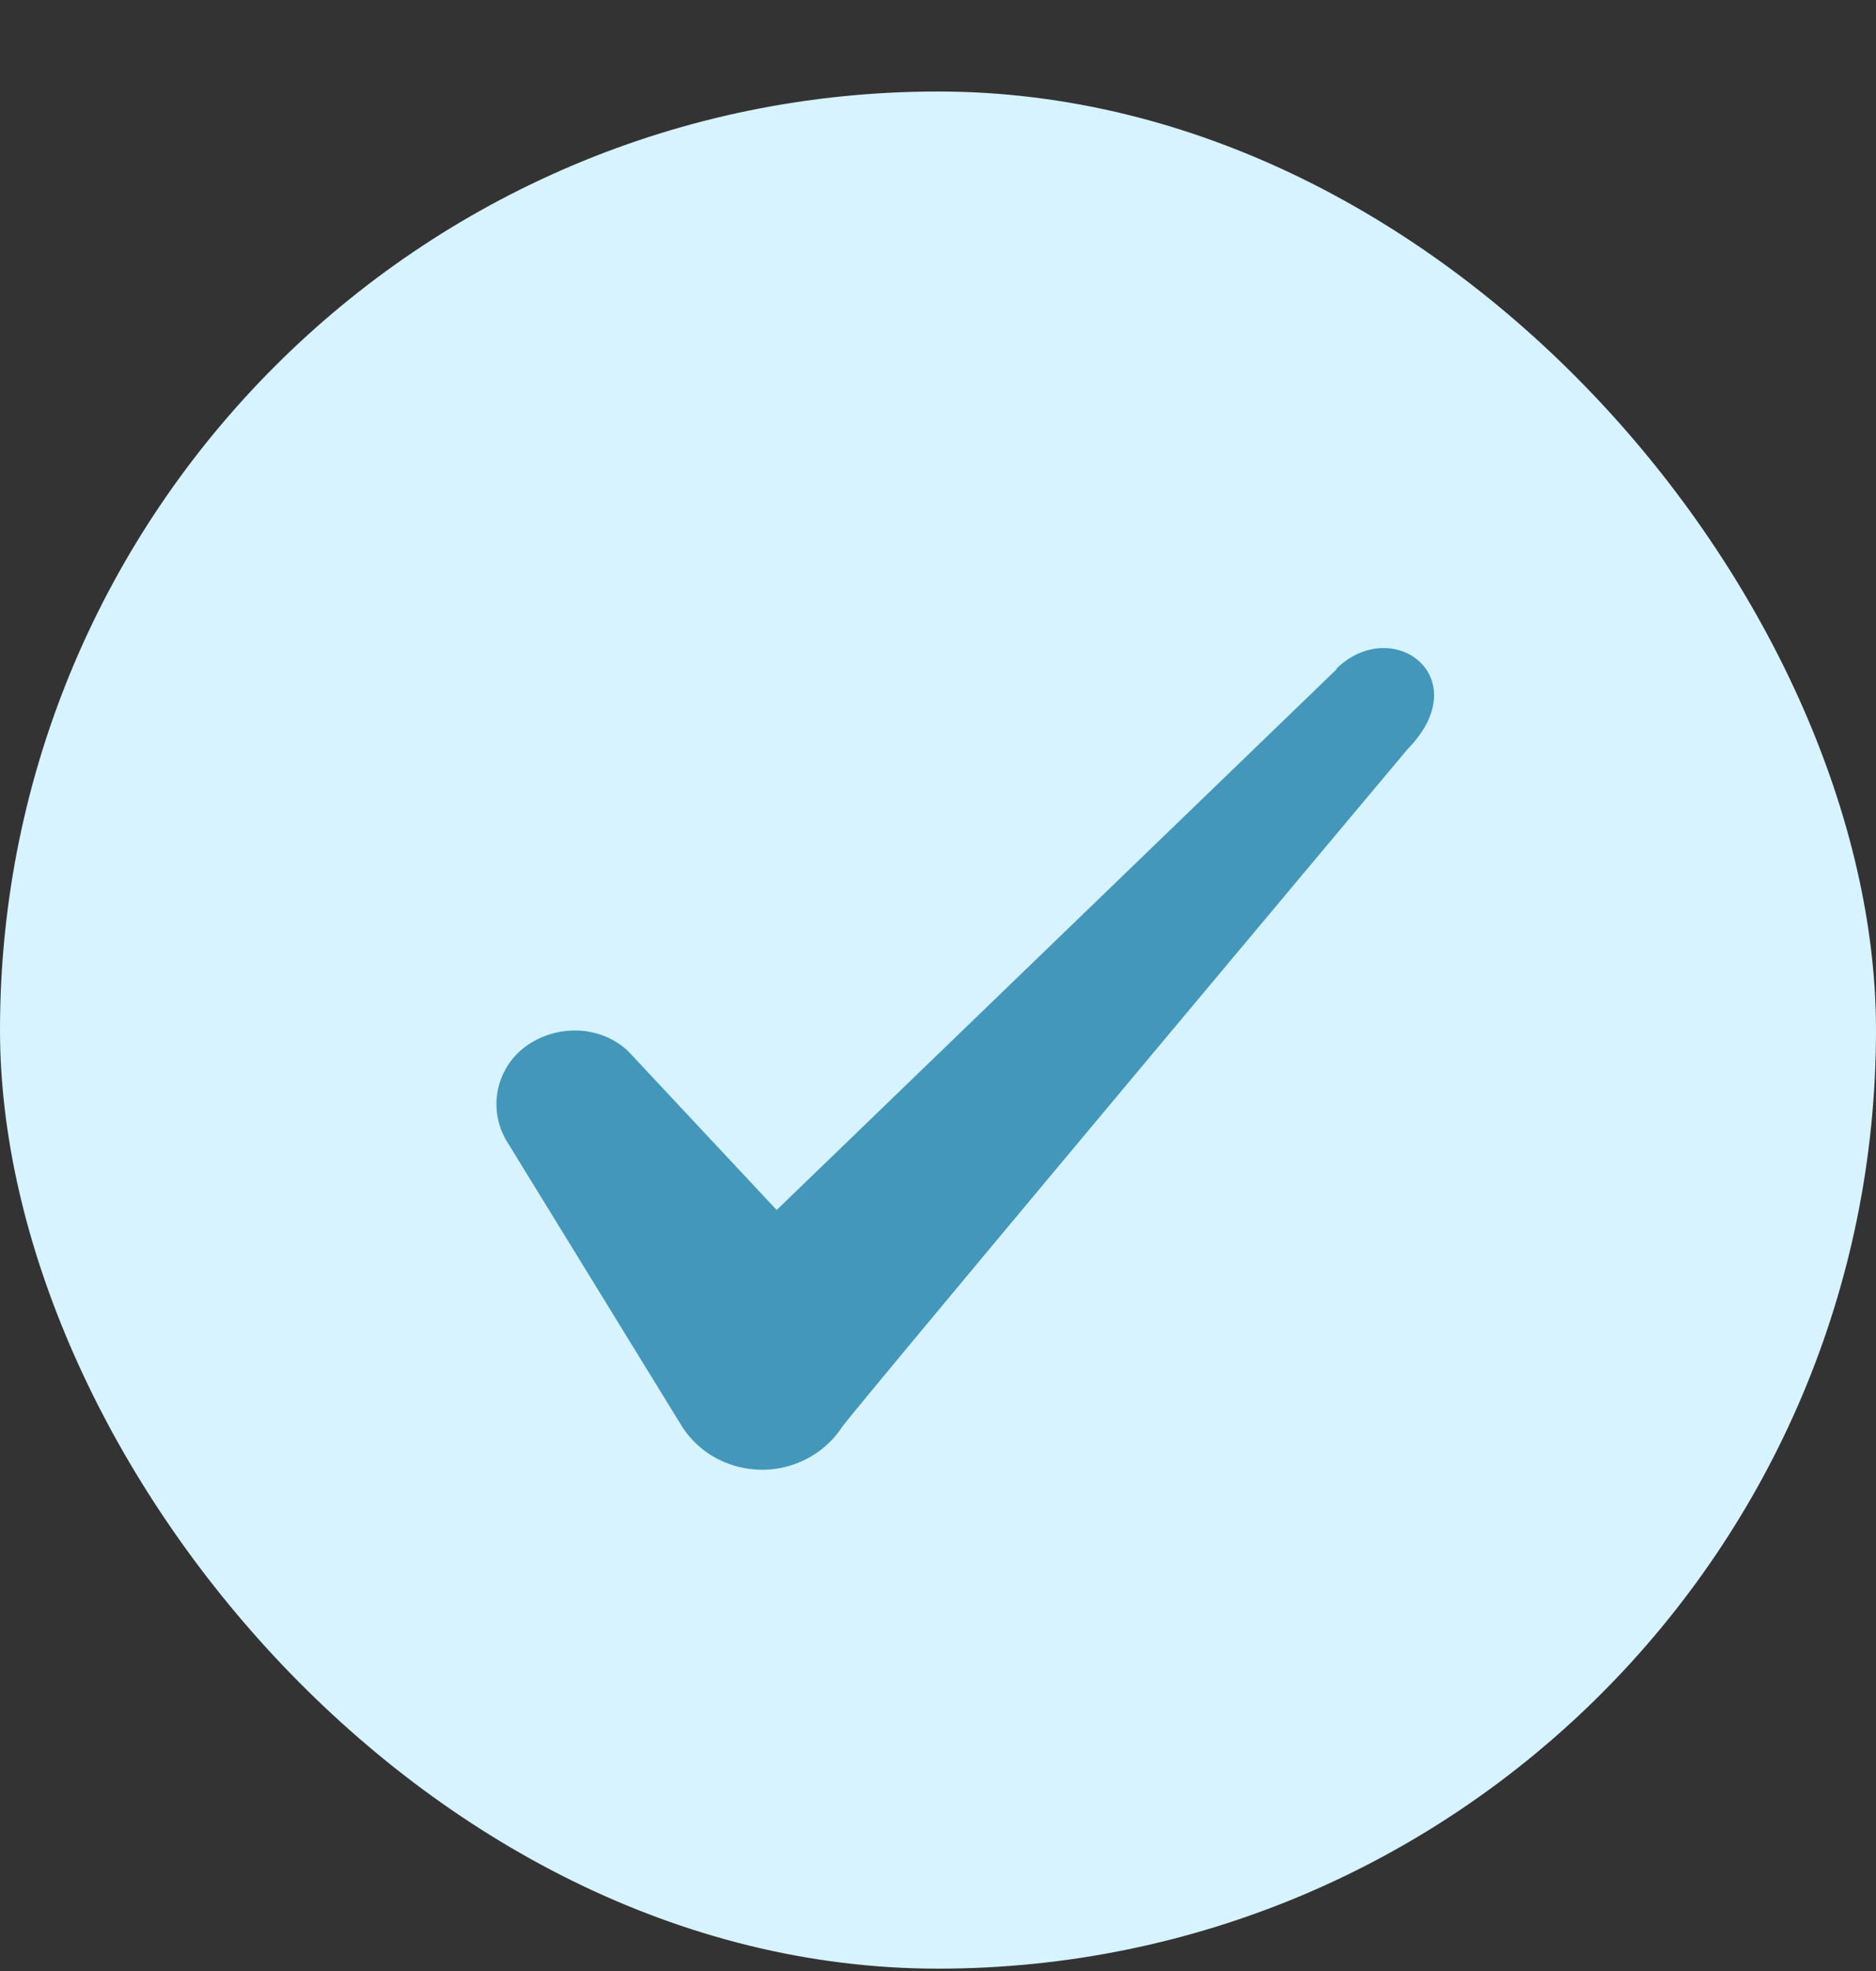
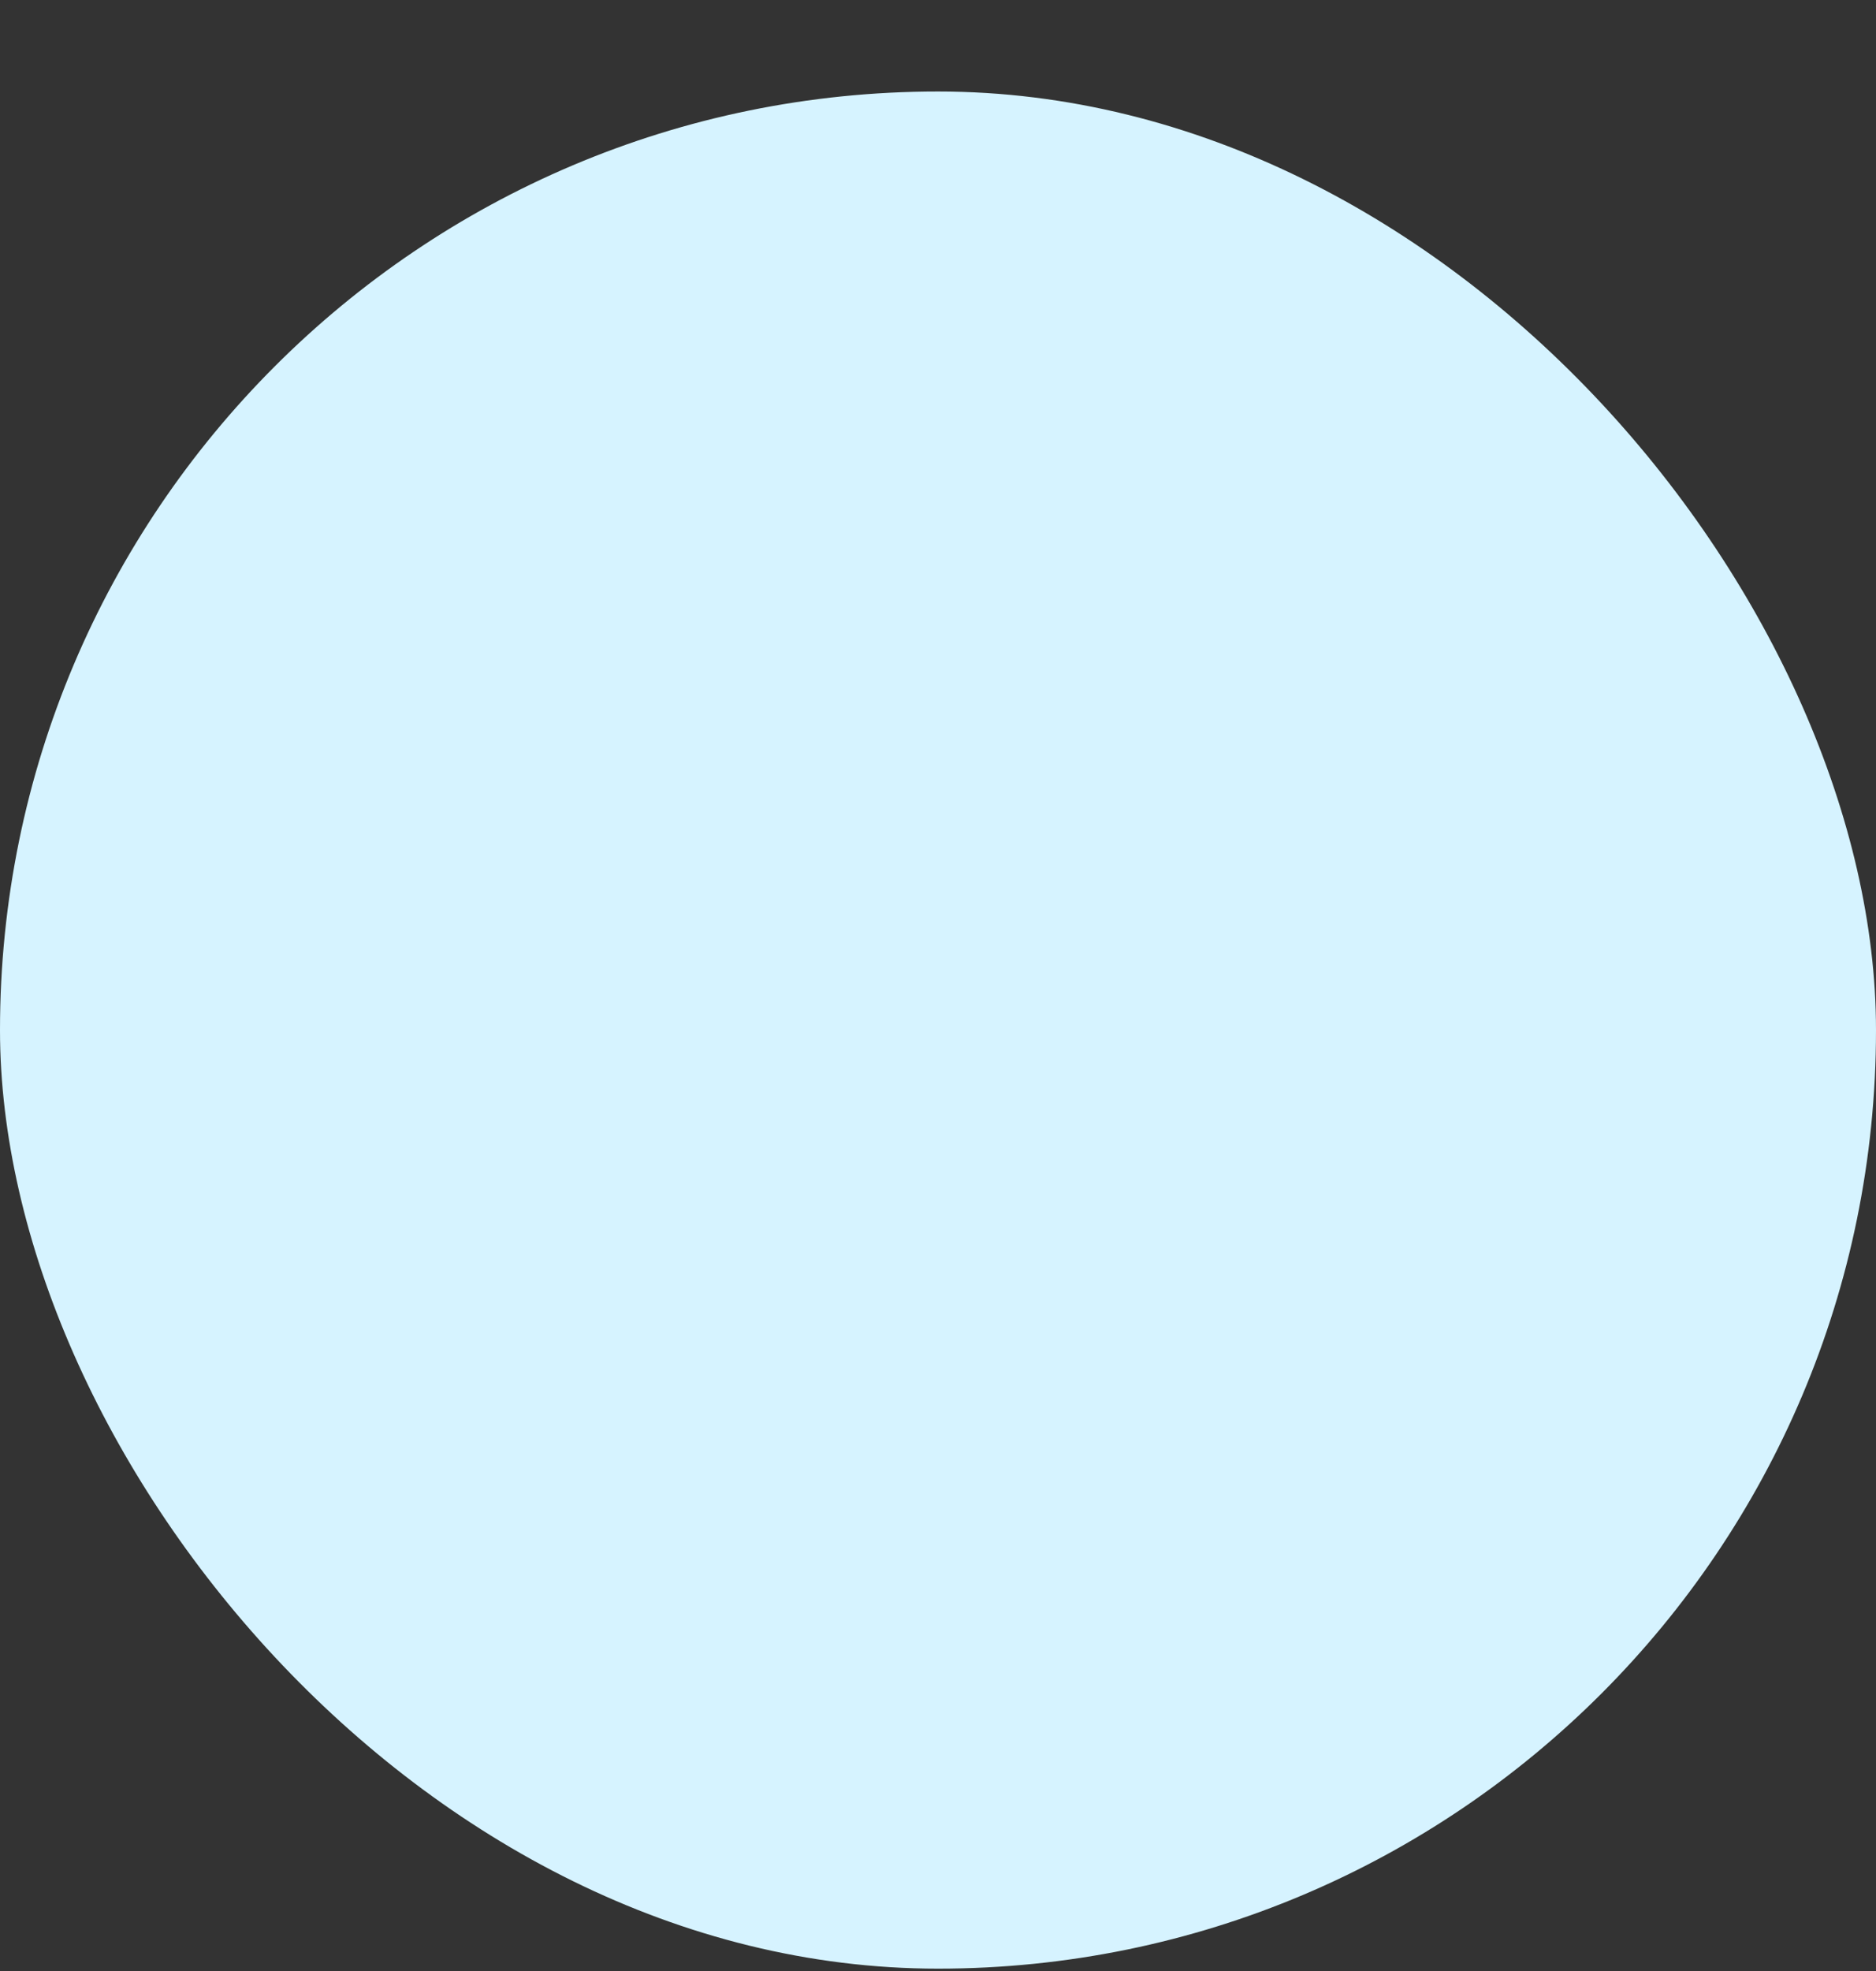
<svg xmlns="http://www.w3.org/2000/svg" width="20" height="21" fill="none">
  <rect width="100%" height="100%" fill="#333333" stroke="none" />
  <rect width="20" height="20" y=".975" fill="#D6F3FF" rx="10" />
-   <path fill="#4297BB" fill-rule="evenodd" d="M14.247 7.133 8.28 12.892 6.697 11.2c-.292-.275-.75-.291-1.083-.058a.764.764 0 0 0-.217 1.008l1.875 3.05c.183.284.5.459.858.459.342 0 .667-.176.85-.459.3-.391 6.025-7.217 6.025-7.217.75-.766-.158-1.441-.758-.858z" clip-rule="evenodd" />
</svg>